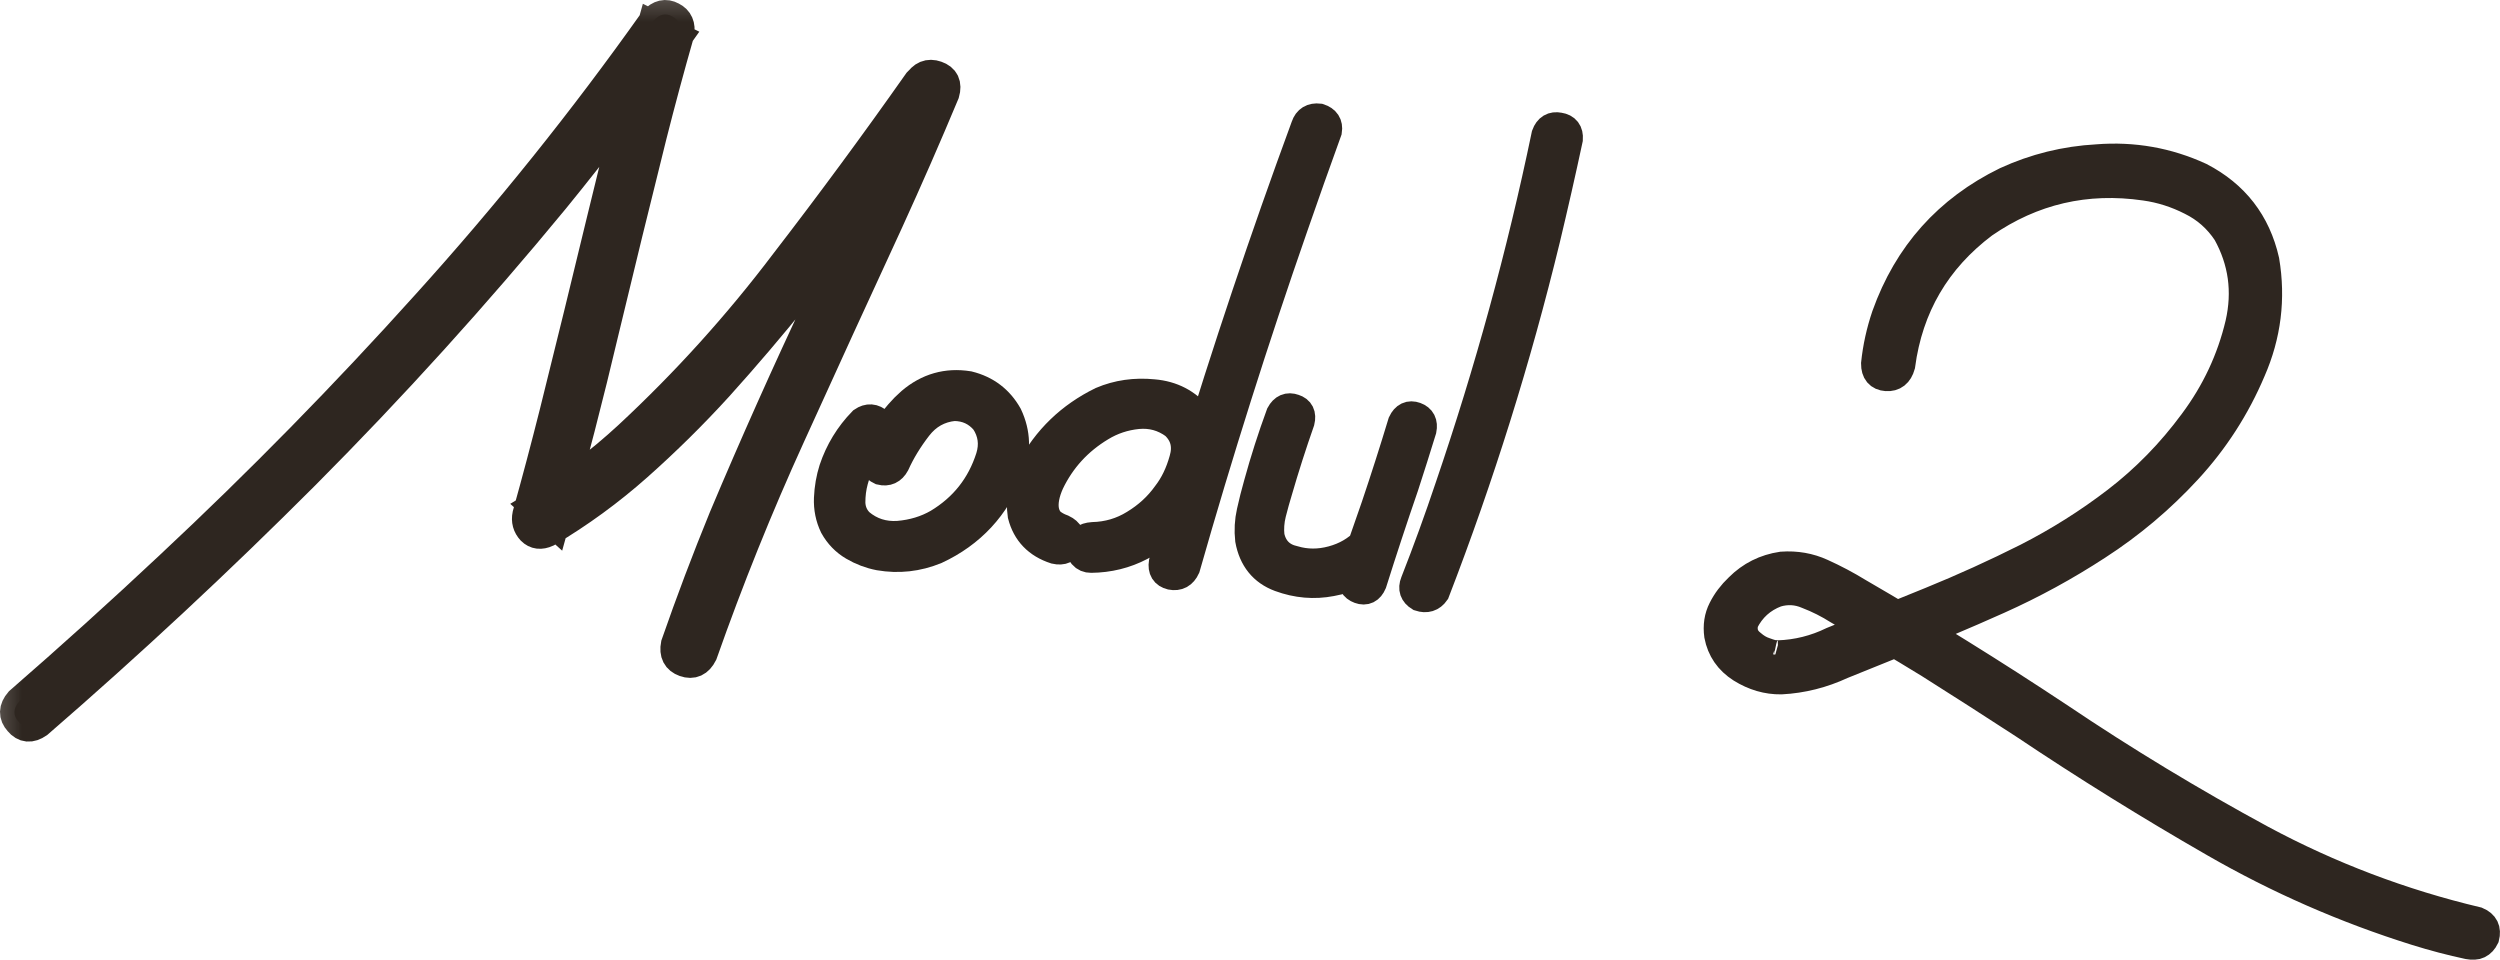
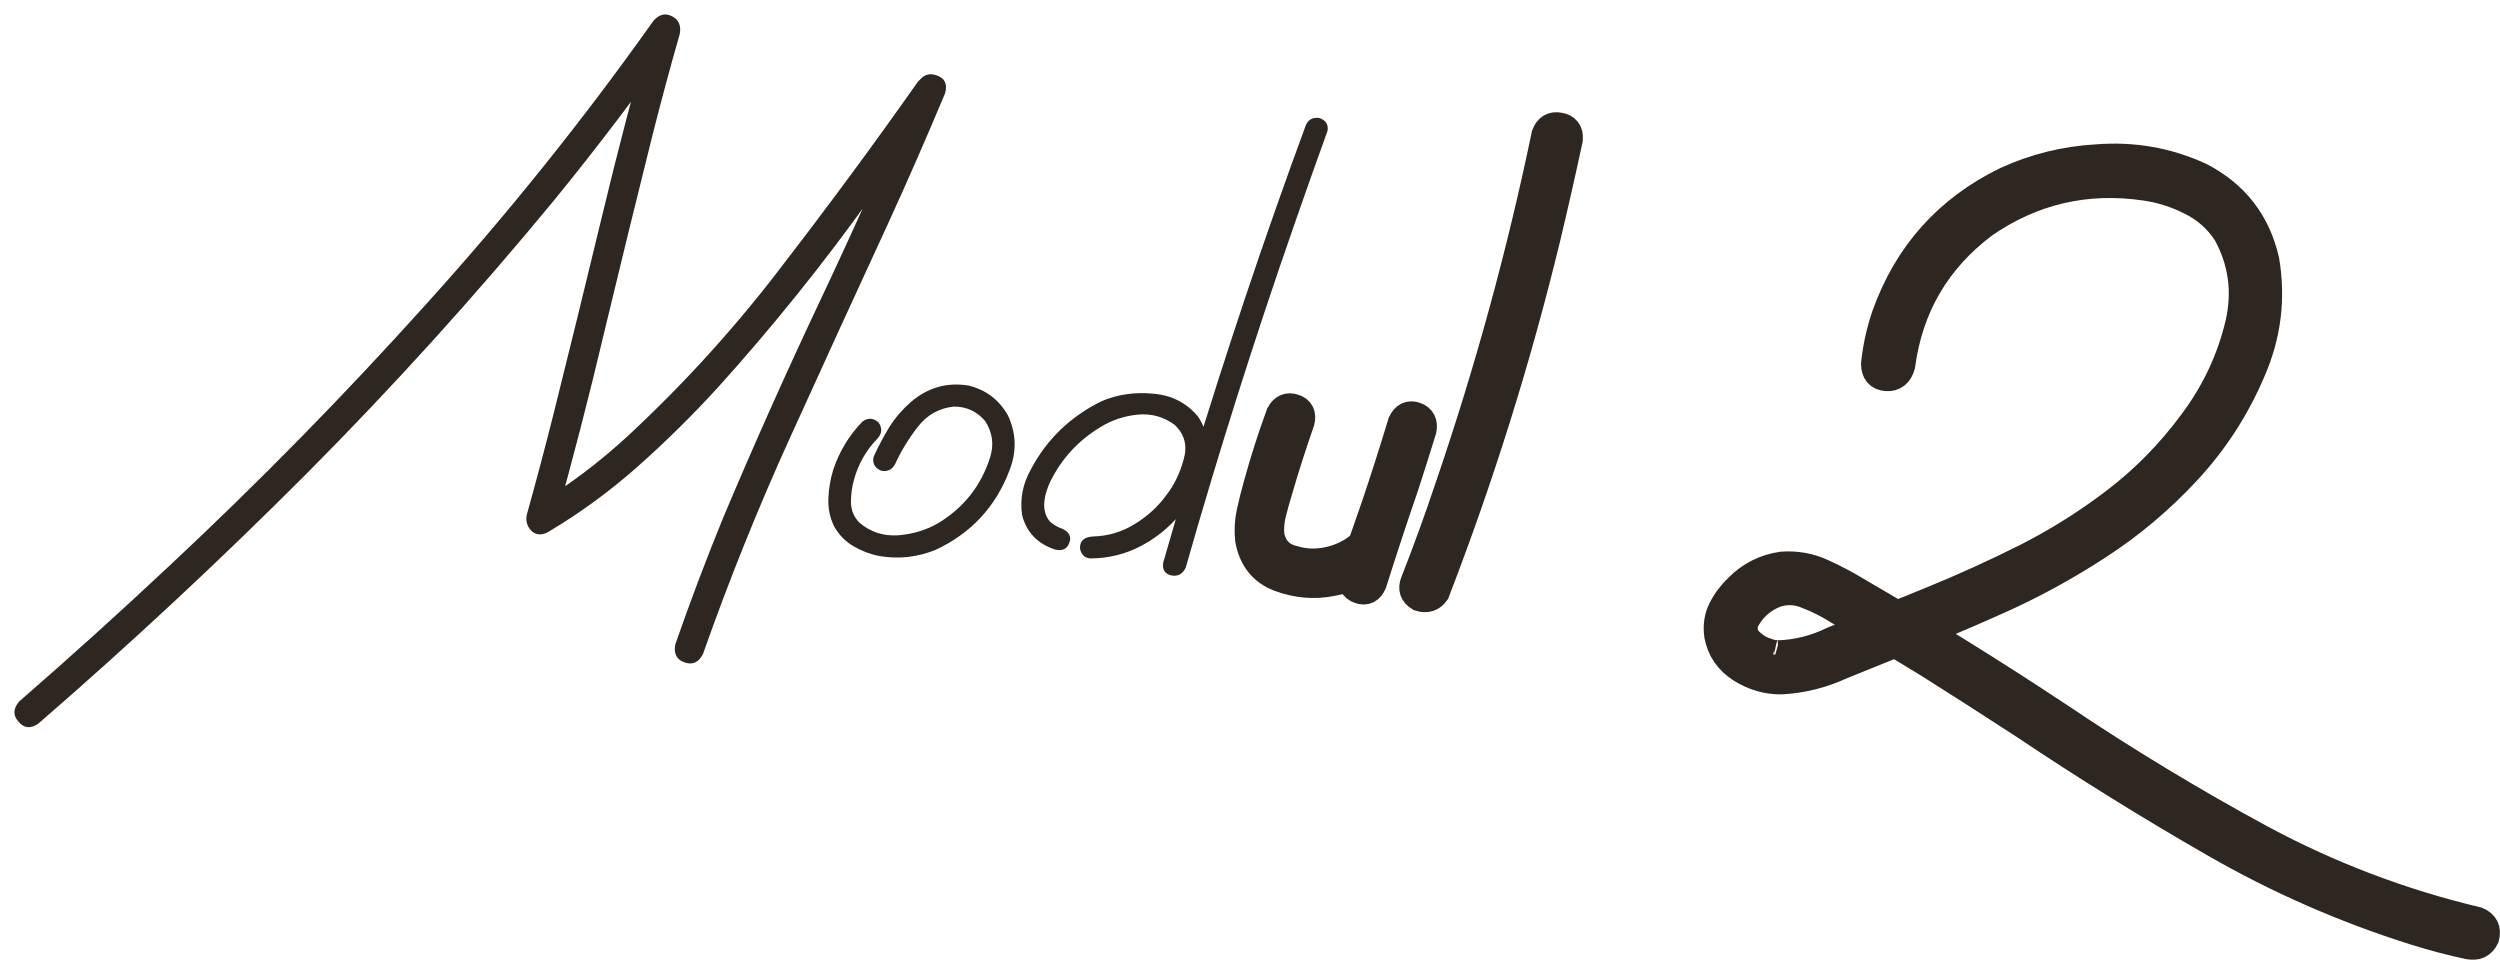
<svg xmlns="http://www.w3.org/2000/svg" viewBox="0 0 103.979 39.922" fill="none">
  <mask id="path-1-outside-1_57_1195" maskUnits="userSpaceOnUse" x="-1.6" y="-1.6" width="420.086" height="164.034" fill="black">
    <rect fill="white" x="-0.4" y="-0.4" width="105" height="41" />
    <path d="M38.155 3.466C38.356 3.127 38.622 3.016 38.954 3.133C39.298 3.251 39.416 3.5 39.307 3.88C38.558 5.673 37.78 7.451 36.974 9.216C35.602 12.187 34.241 15.159 32.892 18.131C31.543 21.092 30.326 24.114 29.239 27.199C29.061 27.551 28.806 27.668 28.473 27.551C28.141 27.434 28.012 27.184 28.086 26.802C28.705 25.024 29.369 23.267 30.079 21.531C31.363 18.483 32.709 15.47 34.118 12.489C35.526 9.509 36.872 6.501 38.155 3.466ZM1.597 30.094C1.276 30.318 1.001 30.293 0.774 30.019C0.534 29.756 0.542 29.474 0.798 29.175C2.926 27.325 5.015 25.438 7.066 23.513C10.776 20.046 14.327 16.427 17.718 12.657C21.107 8.909 24.263 4.976 27.185 0.855C27.427 0.59 27.684 0.532 27.955 0.68C28.227 0.816 28.334 1.058 28.274 1.407C27.869 2.823 27.487 4.242 27.128 5.662C26.456 8.352 25.796 11.049 25.147 13.753C24.51 16.458 23.815 19.147 23.063 21.82C22.775 21.565 22.494 21.31 22.218 21.056C23.617 20.214 24.919 19.235 26.126 18.12C28.514 15.901 30.687 13.497 32.644 10.907C34.544 8.443 36.389 5.939 38.178 3.397C38.446 3.098 38.725 3.053 39.016 3.261C39.319 3.458 39.376 3.732 39.187 4.083C38.195 5.483 37.192 6.876 36.178 8.262C34.224 10.993 32.124 13.602 29.881 16.09C28.824 17.25 27.707 18.353 26.529 19.399C25.363 20.434 24.106 21.352 22.757 22.151C22.49 22.273 22.269 22.246 22.093 22.07C21.919 21.881 21.858 21.66 21.911 21.405C22.304 19.999 22.68 18.58 23.04 17.149C23.711 14.458 24.371 11.767 25.019 9.075C25.668 6.371 26.369 3.683 27.121 1.01C27.485 1.187 27.842 1.365 28.194 1.542C26.562 3.86 24.852 6.115 23.065 8.305C19.788 12.283 16.336 16.097 12.706 19.745C9.129 23.327 5.426 26.776 1.597 30.094Z" />
    <path d="M35.877 17.527C36.112 17.367 36.334 17.383 36.543 17.574C36.703 17.808 36.688 18.03 36.496 18.24C36.015 18.735 35.686 19.317 35.51 19.986C35.431 20.275 35.391 20.583 35.392 20.912C35.404 21.242 35.525 21.52 35.755 21.748C36.21 22.132 36.744 22.304 37.358 22.264C37.972 22.213 38.525 22.045 39.015 21.762C40.082 21.12 40.804 20.207 41.181 19.023C41.349 18.482 41.279 17.978 40.971 17.51C40.635 17.111 40.203 16.911 39.674 16.91C39.059 16.973 38.557 17.255 38.169 17.757C37.782 18.258 37.469 18.771 37.233 19.295C37.097 19.544 36.897 19.636 36.632 19.571C36.37 19.447 36.272 19.252 36.338 18.987C36.532 18.565 36.749 18.158 36.988 17.763C37.239 17.369 37.54 17.02 37.89 16.715C38.59 16.118 39.388 15.891 40.282 16.035C41.009 16.215 41.556 16.629 41.921 17.277C42.269 18.017 42.291 18.777 41.99 19.555C41.413 21.077 40.389 22.181 38.919 22.866C38.157 23.177 37.375 23.264 36.575 23.126C36.192 23.053 35.832 22.916 35.493 22.716C35.155 22.517 34.887 22.24 34.688 21.885C34.514 21.521 34.436 21.134 34.453 20.724C34.471 20.302 34.541 19.902 34.661 19.522C34.915 18.765 35.32 18.1 35.877 17.527Z" />
-     <path d="M54.294 5.254C54.383 4.99 54.574 4.874 54.865 4.906C55.141 4.995 55.257 5.174 55.215 5.441C54.734 6.77 54.264 8.094 53.807 9.414C52.172 14.105 50.675 18.835 49.317 23.604C49.192 23.877 48.99 23.987 48.712 23.932C48.446 23.867 48.336 23.689 48.38 23.398C48.768 22.051 49.163 20.704 49.563 19.357C51.002 14.617 52.579 9.916 54.294 5.254ZM45.378 23.225C45.237 23.227 45.123 23.178 45.036 23.078C44.95 22.967 44.911 22.852 44.92 22.735C44.938 22.478 45.112 22.338 45.443 22.314C46.078 22.299 46.66 22.128 47.188 21.8C47.728 21.473 48.174 21.064 48.526 20.571C48.837 20.17 49.07 19.687 49.227 19.122C49.397 18.547 49.273 18.062 48.854 17.669C48.396 17.332 47.884 17.191 47.316 17.245C46.76 17.301 46.249 17.471 45.782 17.756C44.837 18.325 44.131 19.098 43.662 20.076C43.565 20.292 43.497 20.499 43.46 20.696C43.422 20.905 43.42 21.093 43.455 21.26C43.491 21.426 43.563 21.572 43.671 21.697C43.815 21.825 43.99 21.925 44.196 21.998C44.48 22.135 44.572 22.33 44.472 22.581C44.384 22.833 44.189 22.926 43.889 22.858C43.154 22.619 42.694 22.141 42.51 21.423C42.416 20.759 42.537 20.127 42.873 19.528C43.537 18.27 44.52 17.322 45.822 16.684C46.489 16.401 47.207 16.298 47.976 16.375C48.747 16.44 49.37 16.765 49.846 17.35C50.258 18.001 50.35 18.701 50.121 19.448C49.904 20.197 49.558 20.843 49.085 21.385C48.623 21.941 48.075 22.384 47.441 22.716C46.807 23.048 46.119 23.218 45.378 23.225Z" />
+     <path d="M54.294 5.254C54.383 4.99 54.574 4.874 54.865 4.906C55.141 4.995 55.257 5.174 55.215 5.441C54.734 6.77 54.264 8.094 53.807 9.414C49.192 23.877 48.99 23.987 48.712 23.932C48.446 23.867 48.336 23.689 48.38 23.398C48.768 22.051 49.163 20.704 49.563 19.357C51.002 14.617 52.579 9.916 54.294 5.254ZM45.378 23.225C45.237 23.227 45.123 23.178 45.036 23.078C44.95 22.967 44.911 22.852 44.92 22.735C44.938 22.478 45.112 22.338 45.443 22.314C46.078 22.299 46.66 22.128 47.188 21.8C47.728 21.473 48.174 21.064 48.526 20.571C48.837 20.17 49.07 19.687 49.227 19.122C49.397 18.547 49.273 18.062 48.854 17.669C48.396 17.332 47.884 17.191 47.316 17.245C46.76 17.301 46.249 17.471 45.782 17.756C44.837 18.325 44.131 19.098 43.662 20.076C43.565 20.292 43.497 20.499 43.46 20.696C43.422 20.905 43.42 21.093 43.455 21.26C43.491 21.426 43.563 21.572 43.671 21.697C43.815 21.825 43.99 21.925 44.196 21.998C44.48 22.135 44.572 22.33 44.472 22.581C44.384 22.833 44.189 22.926 43.889 22.858C43.154 22.619 42.694 22.141 42.51 21.423C42.416 20.759 42.537 20.127 42.873 19.528C43.537 18.27 44.52 17.322 45.822 16.684C46.489 16.401 47.207 16.298 47.976 16.375C48.747 16.44 49.37 16.765 49.846 17.35C50.258 18.001 50.35 18.701 50.121 19.448C49.904 20.197 49.558 20.843 49.085 21.385C48.623 21.941 48.075 22.384 47.441 22.716C46.807 23.048 46.119 23.218 45.378 23.225Z" />
    <path d="M57.078 24.248C56.965 24.51 56.789 24.598 56.548 24.51C56.307 24.423 56.209 24.24 56.252 23.961C56.375 23.547 56.505 23.127 56.64 22.702C56.832 22.151 57.024 21.601 57.215 21.05C57.602 19.902 57.971 18.747 58.323 17.585C58.447 17.324 58.63 17.237 58.87 17.324C59.111 17.411 59.204 17.593 59.149 17.872C58.905 18.665 58.656 19.453 58.401 20.234C57.942 21.565 57.502 22.903 57.078 24.248ZM53.255 17.234C53.39 16.985 53.578 16.904 53.819 16.991C54.06 17.067 54.147 17.243 54.081 17.52C53.743 18.484 53.434 19.449 53.154 20.416C53.062 20.715 52.976 21.027 52.894 21.35C52.813 21.673 52.79 21.995 52.826 22.314C52.953 22.852 53.282 23.18 53.814 23.299C54.332 23.452 54.866 23.454 55.417 23.304C55.968 23.155 56.428 22.887 56.796 22.501C57.007 22.34 57.211 22.354 57.409 22.544C57.559 22.754 57.544 22.958 57.366 23.157C56.81 23.718 56.145 24.065 55.372 24.2C54.657 24.338 53.945 24.277 53.235 24.016C52.537 23.757 52.115 23.234 51.971 22.449C51.928 22.058 51.949 21.672 52.035 21.29C52.122 20.897 52.219 20.51 52.328 20.13C52.597 19.15 52.906 18.185 53.255 17.234Z" />
    <path d="M64.296 5.612C64.397 5.337 64.582 5.227 64.848 5.28C65.127 5.323 65.256 5.491 65.235 5.783C64.938 7.172 64.622 8.56 64.29 9.946C63.081 14.925 61.549 19.818 59.695 24.623C59.538 24.847 59.322 24.914 59.046 24.824C58.809 24.679 58.741 24.48 58.841 24.229C59.357 22.914 59.838 21.59 60.284 20.259C61.928 15.45 63.265 10.568 64.296 5.612Z" />
-     <path d="M79.056 15.199C78.962 15.533 78.763 15.689 78.459 15.668C78.155 15.647 78.004 15.466 78.004 15.126C78.075 14.449 78.222 13.784 78.444 13.13C79.352 10.585 81.017 8.721 83.438 7.538C84.64 6.987 85.901 6.675 87.222 6.602C88.723 6.483 90.15 6.734 91.504 7.357C92.944 8.103 93.843 9.263 94.201 10.839C94.466 12.419 94.276 13.945 93.632 15.416C92.984 16.945 92.099 18.317 90.98 19.531C89.86 20.746 88.611 21.799 87.233 22.69C85.915 23.55 84.54 24.301 83.109 24.942C81.678 25.583 80.231 26.193 78.768 26.773C78.043 27.063 77.323 27.354 76.61 27.645C75.796 28.023 74.953 28.235 74.08 28.28C73.504 28.287 72.952 28.126 72.423 27.796C71.906 27.466 71.591 27.009 71.48 26.426C71.426 26.023 71.481 25.663 71.644 25.345C71.808 25.016 72.035 24.714 72.324 24.441C72.818 23.946 73.415 23.647 74.115 23.543C74.705 23.502 75.256 23.599 75.769 23.834C76.292 24.07 76.802 24.34 77.297 24.644C80.13 26.286 82.91 28.011 85.637 29.821C88.362 31.655 91.168 33.353 94.053 34.915C96.894 36.44 99.886 37.575 103.029 38.321C103.326 38.448 103.434 38.667 103.353 38.978C103.215 39.262 102.99 39.37 102.678 39.301C101.949 39.145 101.222 38.954 100.498 38.728C97.556 37.807 94.752 36.579 92.088 35.044C89.39 33.494 86.751 31.854 84.171 30.125C82.879 29.284 81.575 28.447 80.259 27.616C79.01 26.848 77.746 26.103 76.47 25.38C76.054 25.116 75.623 24.898 75.177 24.727C74.755 24.545 74.322 24.521 73.878 24.654C73.274 24.883 72.829 25.286 72.541 25.865C72.444 26.246 72.546 26.553 72.846 26.785C73.024 26.938 73.204 27.045 73.388 27.105C73.502 27.148 73.617 27.185 73.732 27.217C73.686 27.202 73.704 27.203 73.785 27.22C73.843 27.224 73.902 27.228 73.96 27.232C74.749 27.205 75.503 27.016 76.22 26.667C77.587 26.115 78.948 25.564 80.302 25.011C81.657 24.459 82.992 23.853 84.307 23.192C85.624 22.52 86.866 21.737 88.033 20.842C89.238 19.916 90.301 18.827 91.224 17.575C92.158 16.324 92.801 14.953 93.153 13.462C93.459 12.121 93.284 10.857 92.627 9.672C92.245 9.094 91.748 8.654 91.134 8.353C90.522 8.041 89.884 7.838 89.221 7.745C86.768 7.387 84.528 7.907 82.503 9.306C80.53 10.79 79.381 12.754 79.056 15.199Z" />
  </mask>
  <path d="M38.155 3.466C38.356 3.127 38.622 3.016 38.954 3.133C39.298 3.251 39.416 3.5 39.307 3.88C38.558 5.673 37.78 7.451 36.974 9.216C35.602 12.187 34.241 15.159 32.892 18.131C31.543 21.092 30.326 24.114 29.239 27.199C29.061 27.551 28.806 27.668 28.473 27.551C28.141 27.434 28.012 27.184 28.086 26.802C28.705 25.024 29.369 23.267 30.079 21.531C31.363 18.483 32.709 15.47 34.118 12.489C35.526 9.509 36.872 6.501 38.155 3.466ZM1.597 30.094C1.276 30.318 1.001 30.293 0.774 30.019C0.534 29.756 0.542 29.474 0.798 29.175C2.926 27.325 5.015 25.438 7.066 23.513C10.776 20.046 14.327 16.427 17.718 12.657C21.107 8.909 24.263 4.976 27.185 0.855C27.427 0.59 27.684 0.532 27.955 0.68C28.227 0.816 28.334 1.058 28.274 1.407C27.869 2.823 27.487 4.242 27.128 5.662C26.456 8.352 25.796 11.049 25.147 13.753C24.51 16.458 23.815 19.147 23.063 21.82C22.775 21.565 22.494 21.31 22.218 21.056C23.617 20.214 24.919 19.235 26.126 18.12C28.514 15.901 30.687 13.497 32.644 10.907C34.544 8.443 36.389 5.939 38.178 3.397C38.446 3.098 38.725 3.053 39.016 3.261C39.319 3.458 39.376 3.732 39.187 4.083C38.195 5.483 37.192 6.876 36.178 8.262C34.224 10.993 32.124 13.602 29.881 16.09C28.824 17.25 27.707 18.353 26.529 19.399C25.363 20.434 24.106 21.352 22.757 22.151C22.49 22.273 22.269 22.246 22.093 22.07C21.919 21.881 21.858 21.66 21.911 21.405C22.304 19.999 22.68 18.58 23.04 17.149C23.711 14.458 24.371 11.767 25.019 9.075C25.668 6.371 26.369 3.683 27.121 1.01C27.485 1.187 27.842 1.365 28.194 1.542C26.562 3.86 24.852 6.115 23.065 8.305C19.788 12.283 16.336 16.097 12.706 19.745C9.129 23.327 5.426 26.776 1.597 30.094Z" fill="#2E2620" />
  <path d="M35.877 17.527C36.112 17.367 36.334 17.383 36.543 17.574C36.703 17.808 36.688 18.03 36.496 18.24C36.015 18.735 35.686 19.317 35.51 19.986C35.431 20.275 35.391 20.583 35.392 20.912C35.404 21.242 35.525 21.52 35.755 21.748C36.21 22.132 36.744 22.304 37.358 22.264C37.972 22.213 38.525 22.045 39.015 21.762C40.082 21.12 40.804 20.207 41.181 19.023C41.349 18.482 41.279 17.978 40.971 17.51C40.635 17.111 40.203 16.911 39.674 16.91C39.059 16.973 38.557 17.255 38.169 17.757C37.782 18.258 37.469 18.771 37.233 19.295C37.097 19.544 36.897 19.636 36.632 19.571C36.37 19.447 36.272 19.252 36.338 18.987C36.532 18.565 36.749 18.158 36.988 17.763C37.239 17.369 37.54 17.02 37.89 16.715C38.59 16.118 39.388 15.891 40.282 16.035C41.009 16.215 41.556 16.629 41.921 17.277C42.269 18.017 42.291 18.777 41.99 19.555C41.413 21.077 40.389 22.181 38.919 22.866C38.157 23.177 37.375 23.264 36.575 23.126C36.192 23.053 35.832 22.916 35.493 22.716C35.155 22.517 34.887 22.24 34.688 21.885C34.514 21.521 34.436 21.134 34.453 20.724C34.471 20.302 34.541 19.902 34.661 19.522C34.915 18.765 35.32 18.1 35.877 17.527Z" fill="#2E2620" />
  <path d="M54.294 5.254C54.383 4.99 54.574 4.874 54.865 4.906C55.141 4.995 55.257 5.174 55.215 5.441C54.734 6.77 54.264 8.094 53.807 9.414C52.172 14.105 50.675 18.835 49.317 23.604C49.192 23.877 48.99 23.987 48.712 23.932C48.446 23.867 48.336 23.689 48.38 23.398C48.768 22.051 49.163 20.704 49.563 19.357C51.002 14.617 52.579 9.916 54.294 5.254ZM45.378 23.225C45.237 23.227 45.123 23.178 45.036 23.078C44.95 22.967 44.911 22.852 44.92 22.735C44.938 22.478 45.112 22.338 45.443 22.314C46.078 22.299 46.66 22.128 47.188 21.8C47.728 21.473 48.174 21.064 48.526 20.571C48.837 20.17 49.07 19.687 49.227 19.122C49.397 18.547 49.273 18.062 48.854 17.669C48.396 17.332 47.884 17.191 47.316 17.245C46.76 17.301 46.249 17.471 45.782 17.756C44.837 18.325 44.131 19.098 43.662 20.076C43.565 20.292 43.497 20.499 43.46 20.696C43.422 20.905 43.42 21.093 43.455 21.26C43.491 21.426 43.563 21.572 43.671 21.697C43.815 21.825 43.99 21.925 44.196 21.998C44.48 22.135 44.572 22.33 44.472 22.581C44.384 22.833 44.189 22.926 43.889 22.858C43.154 22.619 42.694 22.141 42.51 21.423C42.416 20.759 42.537 20.127 42.873 19.528C43.537 18.27 44.52 17.322 45.822 16.684C46.489 16.401 47.207 16.298 47.976 16.375C48.747 16.44 49.37 16.765 49.846 17.35C50.258 18.001 50.35 18.701 50.121 19.448C49.904 20.197 49.558 20.843 49.085 21.385C48.623 21.941 48.075 22.384 47.441 22.716C46.807 23.048 46.119 23.218 45.378 23.225Z" fill="#2E2620" />
-   <path d="M57.078 24.248C56.965 24.51 56.789 24.598 56.548 24.51C56.307 24.423 56.209 24.24 56.252 23.961C56.375 23.547 56.505 23.127 56.64 22.702C56.832 22.151 57.024 21.601 57.215 21.05C57.602 19.902 57.971 18.747 58.323 17.585C58.447 17.324 58.63 17.237 58.87 17.324C59.111 17.411 59.204 17.593 59.149 17.872C58.905 18.665 58.656 19.453 58.401 20.234C57.942 21.565 57.502 22.903 57.078 24.248ZM53.255 17.234C53.39 16.985 53.578 16.904 53.819 16.991C54.06 17.067 54.147 17.243 54.081 17.52C53.743 18.484 53.434 19.449 53.154 20.416C53.062 20.715 52.976 21.027 52.894 21.35C52.813 21.673 52.79 21.995 52.826 22.314C52.953 22.852 53.282 23.18 53.814 23.299C54.332 23.452 54.866 23.454 55.417 23.304C55.968 23.155 56.428 22.887 56.796 22.501C57.007 22.34 57.211 22.354 57.409 22.544C57.559 22.754 57.544 22.958 57.366 23.157C56.81 23.718 56.145 24.065 55.372 24.2C54.657 24.338 53.945 24.277 53.235 24.016C52.537 23.757 52.115 23.234 51.971 22.449C51.928 22.058 51.949 21.672 52.035 21.29C52.122 20.897 52.219 20.51 52.328 20.13C52.597 19.15 52.906 18.185 53.255 17.234Z" fill="#2E2620" />
  <path d="M64.296 5.612C64.397 5.337 64.582 5.227 64.848 5.28C65.127 5.323 65.256 5.491 65.235 5.783C64.938 7.172 64.622 8.56 64.29 9.946C63.081 14.925 61.549 19.818 59.695 24.623C59.538 24.847 59.322 24.914 59.046 24.824C58.809 24.679 58.741 24.48 58.841 24.229C59.357 22.914 59.838 21.59 60.284 20.259C61.928 15.45 63.265 10.568 64.296 5.612Z" fill="#2E2620" />
  <path d="M79.056 15.199C78.962 15.533 78.763 15.689 78.459 15.668C78.155 15.647 78.004 15.466 78.004 15.126C78.075 14.449 78.222 13.784 78.444 13.13C79.352 10.585 81.017 8.721 83.438 7.538C84.64 6.987 85.901 6.675 87.222 6.602C88.723 6.483 90.15 6.734 91.504 7.357C92.944 8.103 93.843 9.263 94.201 10.839C94.466 12.419 94.276 13.945 93.632 15.416C92.984 16.945 92.099 18.317 90.98 19.531C89.86 20.746 88.611 21.799 87.233 22.69C85.915 23.55 84.54 24.301 83.109 24.942C81.678 25.583 80.231 26.193 78.768 26.773C78.043 27.063 77.323 27.354 76.61 27.645C75.796 28.023 74.953 28.235 74.08 28.28C73.504 28.287 72.952 28.126 72.423 27.796C71.906 27.466 71.591 27.009 71.48 26.426C71.426 26.023 71.481 25.663 71.644 25.345C71.808 25.016 72.035 24.714 72.324 24.441C72.818 23.946 73.415 23.647 74.115 23.543C74.705 23.502 75.256 23.599 75.769 23.834C76.292 24.07 76.802 24.34 77.297 24.644C80.13 26.286 82.91 28.011 85.637 29.821C88.362 31.655 91.168 33.353 94.053 34.915C96.894 36.44 99.886 37.575 103.029 38.321C103.326 38.448 103.434 38.667 103.353 38.978C103.215 39.262 102.99 39.37 102.678 39.301C101.949 39.145 101.222 38.954 100.498 38.728C97.556 37.807 94.752 36.579 92.088 35.044C89.39 33.494 86.751 31.854 84.171 30.125C82.879 29.284 81.575 28.447 80.259 27.616C79.01 26.848 77.746 26.103 76.47 25.38C76.054 25.116 75.623 24.898 75.177 24.727C74.755 24.545 74.322 24.521 73.878 24.654C73.274 24.883 72.829 25.286 72.541 25.865C72.444 26.246 72.546 26.553 72.846 26.785C73.024 26.938 73.204 27.045 73.388 27.105C73.502 27.148 73.617 27.185 73.732 27.217C73.686 27.202 73.704 27.203 73.785 27.22C73.843 27.224 73.902 27.228 73.96 27.232C74.749 27.205 75.503 27.016 76.22 26.667C77.587 26.115 78.948 25.564 80.302 25.011C81.657 24.459 82.992 23.853 84.307 23.192C85.624 22.52 86.866 21.737 88.033 20.842C89.238 19.916 90.301 18.827 91.224 17.575C92.158 16.324 92.801 14.953 93.153 13.462C93.459 12.121 93.284 10.857 92.627 9.672C92.245 9.094 91.748 8.654 91.134 8.353C90.522 8.041 89.884 7.838 89.221 7.745C86.768 7.387 84.528 7.907 82.503 9.306C80.53 10.79 79.381 12.754 79.056 15.199Z" fill="#2E2620" />
-   <path d="M38.155 3.466C38.356 3.127 38.622 3.016 38.954 3.133C39.298 3.251 39.416 3.5 39.307 3.88C38.558 5.673 37.78 7.451 36.974 9.216C35.602 12.187 34.241 15.159 32.892 18.131C31.543 21.092 30.326 24.114 29.239 27.199C29.061 27.551 28.806 27.668 28.473 27.551C28.141 27.434 28.012 27.184 28.086 26.802C28.705 25.024 29.369 23.267 30.079 21.531C31.363 18.483 32.709 15.47 34.118 12.489C35.526 9.509 36.872 6.501 38.155 3.466ZM1.597 30.094C1.276 30.318 1.001 30.293 0.774 30.019C0.534 29.756 0.542 29.474 0.798 29.175C2.926 27.325 5.015 25.438 7.066 23.513C10.776 20.046 14.327 16.427 17.718 12.657C21.107 8.909 24.263 4.976 27.185 0.855C27.427 0.59 27.684 0.532 27.955 0.68C28.227 0.816 28.334 1.058 28.274 1.407C27.869 2.823 27.487 4.242 27.128 5.662C26.456 8.352 25.796 11.049 25.147 13.753C24.51 16.458 23.815 19.147 23.063 21.82C22.775 21.565 22.494 21.31 22.218 21.056C23.617 20.214 24.919 19.235 26.126 18.12C28.514 15.901 30.687 13.497 32.644 10.907C34.544 8.443 36.389 5.939 38.178 3.397C38.446 3.098 38.725 3.053 39.016 3.261C39.319 3.458 39.376 3.732 39.187 4.083C38.195 5.483 37.192 6.876 36.178 8.262C34.224 10.993 32.124 13.602 29.881 16.09C28.824 17.25 27.707 18.353 26.529 19.399C25.363 20.434 24.106 21.352 22.757 22.151C22.49 22.273 22.269 22.246 22.093 22.07C21.919 21.881 21.858 21.66 21.911 21.405C22.304 19.999 22.68 18.58 23.04 17.149C23.711 14.458 24.371 11.767 25.019 9.075C25.668 6.371 26.369 3.683 27.121 1.01C27.485 1.187 27.842 1.365 28.194 1.542C26.562 3.86 24.852 6.115 23.065 8.305C19.788 12.283 16.336 16.097 12.706 19.745C9.129 23.327 5.426 26.776 1.597 30.094Z" stroke="#2E2620" stroke-width="1.2" mask="url(#path-1-outside-1_57_1195)" />
-   <path d="M35.877 17.527C36.112 17.367 36.334 17.383 36.543 17.574C36.703 17.808 36.688 18.03 36.496 18.24C36.015 18.735 35.686 19.317 35.51 19.986C35.431 20.275 35.391 20.583 35.392 20.912C35.404 21.242 35.525 21.52 35.755 21.748C36.21 22.132 36.744 22.304 37.358 22.264C37.972 22.213 38.525 22.045 39.015 21.762C40.082 21.12 40.804 20.207 41.181 19.023C41.349 18.482 41.279 17.978 40.971 17.51C40.635 17.111 40.203 16.911 39.674 16.91C39.059 16.973 38.557 17.255 38.169 17.757C37.782 18.258 37.469 18.771 37.233 19.295C37.097 19.544 36.897 19.636 36.632 19.571C36.37 19.447 36.272 19.252 36.338 18.987C36.532 18.565 36.749 18.158 36.988 17.763C37.239 17.369 37.54 17.02 37.89 16.715C38.59 16.118 39.388 15.891 40.282 16.035C41.009 16.215 41.556 16.629 41.921 17.277C42.269 18.017 42.291 18.777 41.99 19.555C41.413 21.077 40.389 22.181 38.919 22.866C38.157 23.177 37.375 23.264 36.575 23.126C36.192 23.053 35.832 22.916 35.493 22.716C35.155 22.517 34.887 22.24 34.688 21.885C34.514 21.521 34.436 21.134 34.453 20.724C34.471 20.302 34.541 19.902 34.661 19.522C34.915 18.765 35.32 18.1 35.877 17.527Z" stroke="#2E2620" stroke-width="1.2" mask="url(#path-1-outside-1_57_1195)" />
-   <path d="M54.294 5.254C54.383 4.99 54.574 4.874 54.865 4.906C55.141 4.995 55.257 5.174 55.215 5.441C54.734 6.77 54.264 8.094 53.807 9.414C52.172 14.105 50.675 18.835 49.317 23.604C49.192 23.877 48.99 23.987 48.712 23.932C48.446 23.867 48.336 23.689 48.38 23.398C48.768 22.051 49.163 20.704 49.563 19.357C51.002 14.617 52.579 9.916 54.294 5.254ZM45.378 23.225C45.237 23.227 45.123 23.178 45.036 23.078C44.95 22.967 44.911 22.852 44.92 22.735C44.938 22.478 45.112 22.338 45.443 22.314C46.078 22.299 46.66 22.128 47.188 21.8C47.728 21.473 48.174 21.064 48.526 20.571C48.837 20.17 49.07 19.687 49.227 19.122C49.397 18.547 49.273 18.062 48.854 17.669C48.396 17.332 47.884 17.191 47.316 17.245C46.76 17.301 46.249 17.471 45.782 17.756C44.837 18.325 44.131 19.098 43.662 20.076C43.565 20.292 43.497 20.499 43.46 20.696C43.422 20.905 43.42 21.093 43.455 21.26C43.491 21.426 43.563 21.572 43.671 21.697C43.815 21.825 43.99 21.925 44.196 21.998C44.48 22.135 44.572 22.33 44.472 22.581C44.384 22.833 44.189 22.926 43.889 22.858C43.154 22.619 42.694 22.141 42.51 21.423C42.416 20.759 42.537 20.127 42.873 19.528C43.537 18.27 44.52 17.322 45.822 16.684C46.489 16.401 47.207 16.298 47.976 16.375C48.747 16.44 49.37 16.765 49.846 17.35C50.258 18.001 50.35 18.701 50.121 19.448C49.904 20.197 49.558 20.843 49.085 21.385C48.623 21.941 48.075 22.384 47.441 22.716C46.807 23.048 46.119 23.218 45.378 23.225Z" stroke="#2E2620" stroke-width="1.2" mask="url(#path-1-outside-1_57_1195)" />
  <path d="M57.078 24.248C56.965 24.51 56.789 24.598 56.548 24.51C56.307 24.423 56.209 24.24 56.252 23.961C56.375 23.547 56.505 23.127 56.64 22.702C56.832 22.151 57.024 21.601 57.215 21.05C57.602 19.902 57.971 18.747 58.323 17.585C58.447 17.324 58.63 17.237 58.87 17.324C59.111 17.411 59.204 17.593 59.149 17.872C58.905 18.665 58.656 19.453 58.401 20.234C57.942 21.565 57.502 22.903 57.078 24.248ZM53.255 17.234C53.39 16.985 53.578 16.904 53.819 16.991C54.06 17.067 54.147 17.243 54.081 17.52C53.743 18.484 53.434 19.449 53.154 20.416C53.062 20.715 52.976 21.027 52.894 21.35C52.813 21.673 52.79 21.995 52.826 22.314C52.953 22.852 53.282 23.18 53.814 23.299C54.332 23.452 54.866 23.454 55.417 23.304C55.968 23.155 56.428 22.887 56.796 22.501C57.007 22.34 57.211 22.354 57.409 22.544C57.559 22.754 57.544 22.958 57.366 23.157C56.81 23.718 56.145 24.065 55.372 24.2C54.657 24.338 53.945 24.277 53.235 24.016C52.537 23.757 52.115 23.234 51.971 22.449C51.928 22.058 51.949 21.672 52.035 21.29C52.122 20.897 52.219 20.51 52.328 20.13C52.597 19.15 52.906 18.185 53.255 17.234Z" stroke="#2E2620" stroke-width="1.2" mask="url(#path-1-outside-1_57_1195)" />
  <path d="M64.296 5.612C64.397 5.337 64.582 5.227 64.848 5.28C65.127 5.323 65.256 5.491 65.235 5.783C64.938 7.172 64.622 8.56 64.29 9.946C63.081 14.925 61.549 19.818 59.695 24.623C59.538 24.847 59.322 24.914 59.046 24.824C58.809 24.679 58.741 24.48 58.841 24.229C59.357 22.914 59.838 21.59 60.284 20.259C61.928 15.45 63.265 10.568 64.296 5.612Z" stroke="#2E2620" stroke-width="1.2" mask="url(#path-1-outside-1_57_1195)" />
  <path d="M79.056 15.199C78.962 15.533 78.763 15.689 78.459 15.668C78.155 15.647 78.004 15.466 78.004 15.126C78.075 14.449 78.222 13.784 78.444 13.13C79.352 10.585 81.017 8.721 83.438 7.538C84.64 6.987 85.901 6.675 87.222 6.602C88.723 6.483 90.15 6.734 91.504 7.357C92.944 8.103 93.843 9.263 94.201 10.839C94.466 12.419 94.276 13.945 93.632 15.416C92.984 16.945 92.099 18.317 90.98 19.531C89.86 20.746 88.611 21.799 87.233 22.69C85.915 23.55 84.54 24.301 83.109 24.942C81.678 25.583 80.231 26.193 78.768 26.773C78.043 27.063 77.323 27.354 76.61 27.645C75.796 28.023 74.953 28.235 74.08 28.28C73.504 28.287 72.952 28.126 72.423 27.796C71.906 27.466 71.591 27.009 71.48 26.426C71.426 26.023 71.481 25.663 71.644 25.345C71.808 25.016 72.035 24.714 72.324 24.441C72.818 23.946 73.415 23.647 74.115 23.543C74.705 23.502 75.256 23.599 75.769 23.834C76.292 24.07 76.802 24.34 77.297 24.644C80.13 26.286 82.91 28.011 85.637 29.821C88.362 31.655 91.168 33.353 94.053 34.915C96.894 36.44 99.886 37.575 103.029 38.321C103.326 38.448 103.434 38.667 103.353 38.978C103.215 39.262 102.99 39.37 102.678 39.301C101.949 39.145 101.222 38.954 100.498 38.728C97.556 37.807 94.752 36.579 92.088 35.044C89.39 33.494 86.751 31.854 84.171 30.125C82.879 29.284 81.575 28.447 80.259 27.616C79.01 26.848 77.746 26.103 76.47 25.38C76.054 25.116 75.623 24.898 75.177 24.727C74.755 24.545 74.322 24.521 73.878 24.654C73.274 24.883 72.829 25.286 72.541 25.865C72.444 26.246 72.546 26.553 72.846 26.785C73.024 26.938 73.204 27.045 73.388 27.105C73.502 27.148 73.617 27.185 73.732 27.217C73.686 27.202 73.704 27.203 73.785 27.22C73.843 27.224 73.902 27.228 73.96 27.232C74.749 27.205 75.503 27.016 76.22 26.667C77.587 26.115 78.948 25.564 80.302 25.011C81.657 24.459 82.992 23.853 84.307 23.192C85.624 22.52 86.866 21.737 88.033 20.842C89.238 19.916 90.301 18.827 91.224 17.575C92.158 16.324 92.801 14.953 93.153 13.462C93.459 12.121 93.284 10.857 92.627 9.672C92.245 9.094 91.748 8.654 91.134 8.353C90.522 8.041 89.884 7.838 89.221 7.745C86.768 7.387 84.528 7.907 82.503 9.306C80.53 10.79 79.381 12.754 79.056 15.199Z" stroke="#2E2620" stroke-width="1.2" mask="url(#path-1-outside-1_57_1195)" />
</svg>